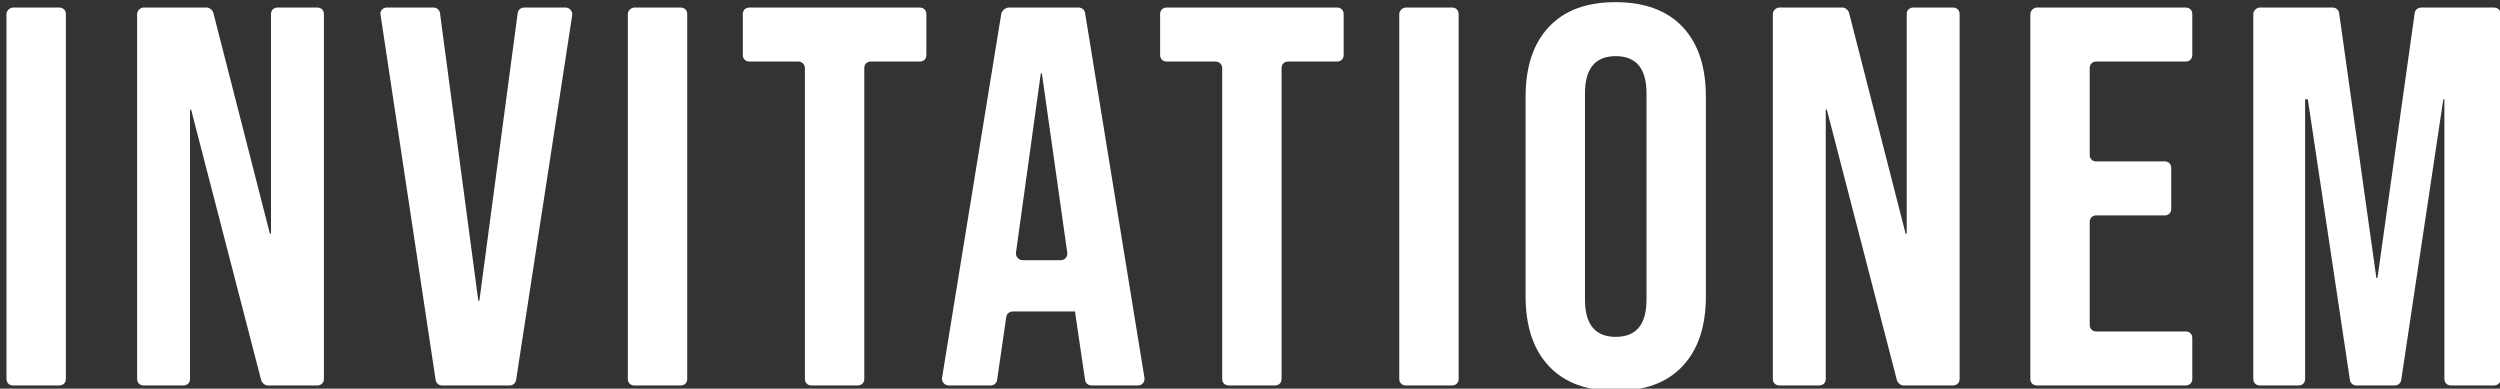
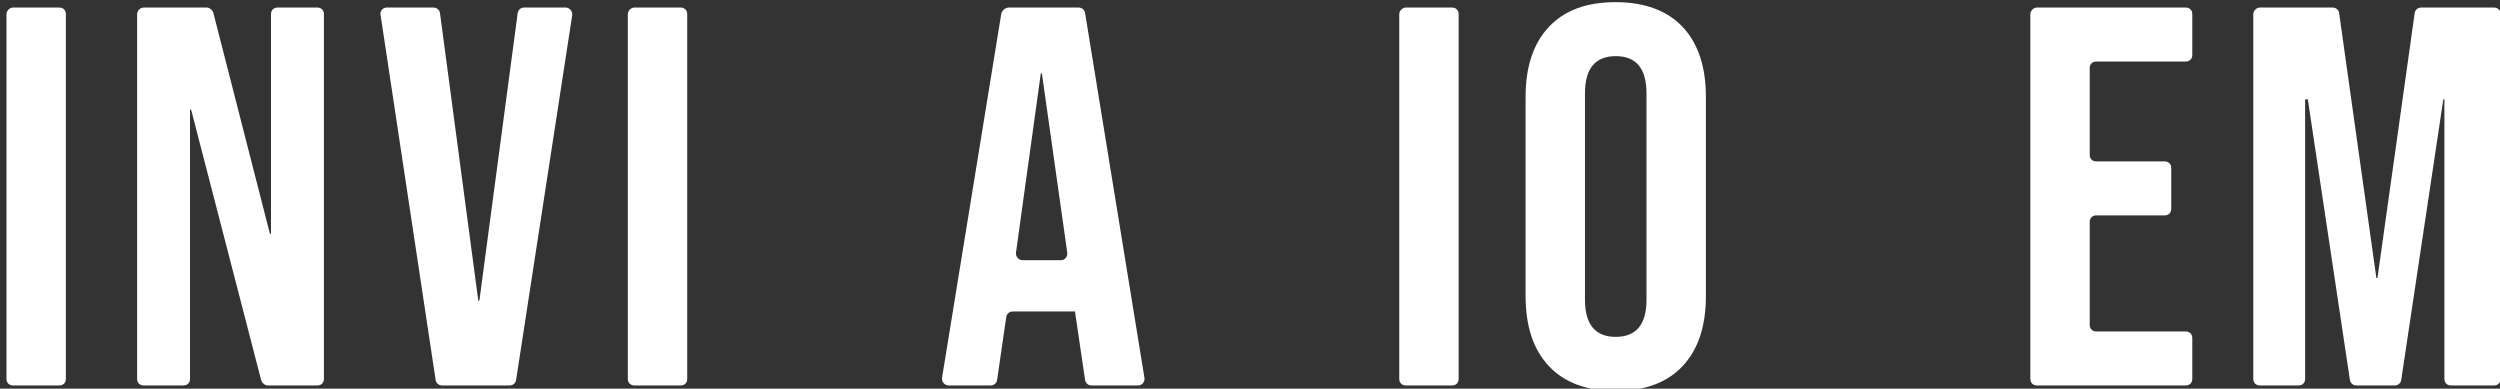
<svg xmlns="http://www.w3.org/2000/svg" version="1.1" id="Calque_1" x="0px" y="0px" viewBox="0 0 463.1 72" style="enable-background:new 0 0 463.1 72;" xml:space="preserve">
  <rect x="0" y="0" width="463.1" height="72" fill="#333333" stroke="none" />
  <style type="text/css">
	.st0{fill:#FFFFFF;}
</style>
  <g>
    <g>
      <path class="st0" d="M2.4,1.4h8.6c0.7,0,1.2,0.5,1.2,1.2v67.6c0,0.7-0.5,1.2-1.2,1.2H2.4c-0.7,0-1.2-0.5-1.2-1.2V2.6    C1.2,2,1.8,1.4,2.4,1.4z" />
      <path class="st0" d="M26.6,1.4h11.7c0.5,0,1,0.4,1.2,0.9l10.5,41h0.2V2.6c0-0.7,0.5-1.2,1.2-1.2h7.4c0.7,0,1.2,0.5,1.2,1.2v67.6    c0,0.7-0.5,1.2-1.2,1.2h-9.2c-0.5,0-1-0.4-1.2-0.9l-13-50.2h-0.2v49.9c0,0.7-0.5,1.2-1.2,1.2h-7.4c-0.7,0-1.2-0.5-1.2-1.2V2.6    C25.4,2,26,1.4,26.6,1.4z" />
      <path class="st0" d="M71.6,1.4h8.7c0.6,0,1.1,0.4,1.2,1l7.1,53.3h0.2l7.1-53.3c0.1-0.6,0.6-1,1.2-1h7.7c0.7,0,1.3,0.7,1.2,1.4    L95.6,70.4c-0.1,0.6-0.6,1-1.2,1H81.9c-0.6,0-1.1-0.4-1.2-1L70.5,2.8C70.3,2.1,70.9,1.4,71.6,1.4z" />
      <path class="st0" d="M117.5,1.4h8.6c0.7,0,1.2,0.5,1.2,1.2v67.6c0,0.7-0.5,1.2-1.2,1.2h-8.6c-0.7,0-1.2-0.5-1.2-1.2V2.6    C116.3,2,116.9,1.4,117.5,1.4z" />
-       <path class="st0" d="M147.9,11.4h-9.1c-0.7,0-1.2-0.5-1.2-1.2V2.6c0-0.7,0.5-1.2,1.2-1.2h31.6c0.7,0,1.2,0.5,1.2,1.2v7.6    c0,0.7-0.5,1.2-1.2,1.2h-9.1c-0.7,0-1.2,0.5-1.2,1.2v57.6c0,0.7-0.5,1.2-1.2,1.2h-8.6c-0.7,0-1.2-0.5-1.2-1.2V12.6    C149.1,12,148.6,11.4,147.9,11.4z" />
      <path class="st0" d="M186.9,1.4h12.9c0.6,0,1.1,0.4,1.2,1l11,67.6c0.1,0.7-0.4,1.4-1.2,1.4h-8.6c-0.6,0-1.1-0.4-1.2-1l-1.9-12.9    v0.2h-11.5c-0.6,0-1.1,0.4-1.2,1l-1.7,11.7c-0.1,0.6-0.6,1-1.2,1h-7.8c-0.7,0-1.3-0.7-1.2-1.4l11-67.6    C185.8,1.8,186.3,1.4,186.9,1.4z M196.5,48.2c0.7,0,1.3-0.6,1.2-1.4l-4.7-33.2h-0.2l-4.6,33.2c-0.1,0.7,0.5,1.4,1.2,1.4H196.5z" />
-       <path class="st0" d="M225.2,11.4h-9.1c-0.7,0-1.2-0.5-1.2-1.2V2.6c0-0.7,0.5-1.2,1.2-1.2h31.6c0.7,0,1.2,0.5,1.2,1.2v7.6    c0,0.7-0.5,1.2-1.2,1.2h-9.1c-0.7,0-1.2,0.5-1.2,1.2v57.6c0,0.7-0.5,1.2-1.2,1.2h-8.6c-0.7,0-1.2-0.5-1.2-1.2V12.6    C226.4,12,225.9,11.4,225.2,11.4z" />
      <path class="st0" d="M260.4,1.4h8.6c0.7,0,1.2,0.5,1.2,1.2v67.6c0,0.7-0.5,1.2-1.2,1.2h-8.6c-0.7,0-1.2-0.5-1.2-1.2V2.6    C259.2,2,259.8,1.4,260.4,1.4z" />
      <path class="st0" d="M286.9,67.8c-2.9-3.1-4.3-7.4-4.3-13V18c0-5.6,1.4-9.9,4.3-13c2.9-3.1,7-4.6,12.4-4.6S308.9,2,311.7,5    c2.9,3.1,4.3,7.4,4.3,13v36.8c0,5.6-1.4,9.9-4.3,13c-2.9,3.1-7,4.6-12.4,4.6S289.8,70.9,286.9,67.8z M305,55.5V17.3    c0-4.6-1.9-6.9-5.7-6.9s-5.7,2.3-5.7,6.9v38.2c0,4.6,1.9,6.9,5.7,6.9S305,60.1,305,55.5z" />
-       <path class="st0" d="M329.6,1.4h11.7c0.5,0,1,0.4,1.2,0.9l10.5,41h0.2V2.6c0-0.7,0.5-1.2,1.2-1.2h7.4c0.7,0,1.2,0.5,1.2,1.2v67.6    c0,0.7-0.5,1.2-1.2,1.2h-9.2c-0.5,0-1-0.4-1.2-0.9l-13-50.2h-0.2v49.9c0,0.7-0.5,1.2-1.2,1.2h-7.4c-0.7,0-1.2-0.5-1.2-1.2V2.6    C328.4,2,329,1.4,329.6,1.4z" />
      <path class="st0" d="M377.3,1.4h27.6c0.7,0,1.2,0.5,1.2,1.2v7.6c0,0.7-0.5,1.2-1.2,1.2h-16.6c-0.7,0-1.2,0.5-1.2,1.2v16.1    c0,0.7,0.5,1.2,1.2,1.2H401c0.7,0,1.2,0.5,1.2,1.2v7.6c0,0.7-0.5,1.2-1.2,1.2h-12.7c-0.7,0-1.2,0.5-1.2,1.2v19.1    c0,0.7,0.5,1.2,1.2,1.2h16.6c0.7,0,1.2,0.5,1.2,1.2v7.6c0,0.7-0.5,1.2-1.2,1.2h-27.6c-0.7,0-1.2-0.5-1.2-1.2V2.6    C376.1,2,376.7,1.4,377.3,1.4z" />
      <path class="st0" d="M418.6,1.4h13.5c0.6,0,1.1,0.4,1.2,1l6.9,49.1h0.2l6.9-49.1c0.1-0.6,0.6-1,1.2-1h13.5c0.7,0,1.2,0.5,1.2,1.2    v67.6c0,0.7-0.5,1.2-1.2,1.2h-8c-0.7,0-1.2-0.5-1.2-1.2V18.4h-0.2l-7.8,52c-0.1,0.6-0.6,1-1.2,1h-7.1c-0.6,0-1.1-0.4-1.2-1    l-7.8-52H427v51.8c0,0.7-0.5,1.2-1.2,1.2h-7.2c-0.7,0-1.2-0.5-1.2-1.2V2.6C417.4,2,418,1.4,418.6,1.4z" />
    </g>
  </g>
</svg>